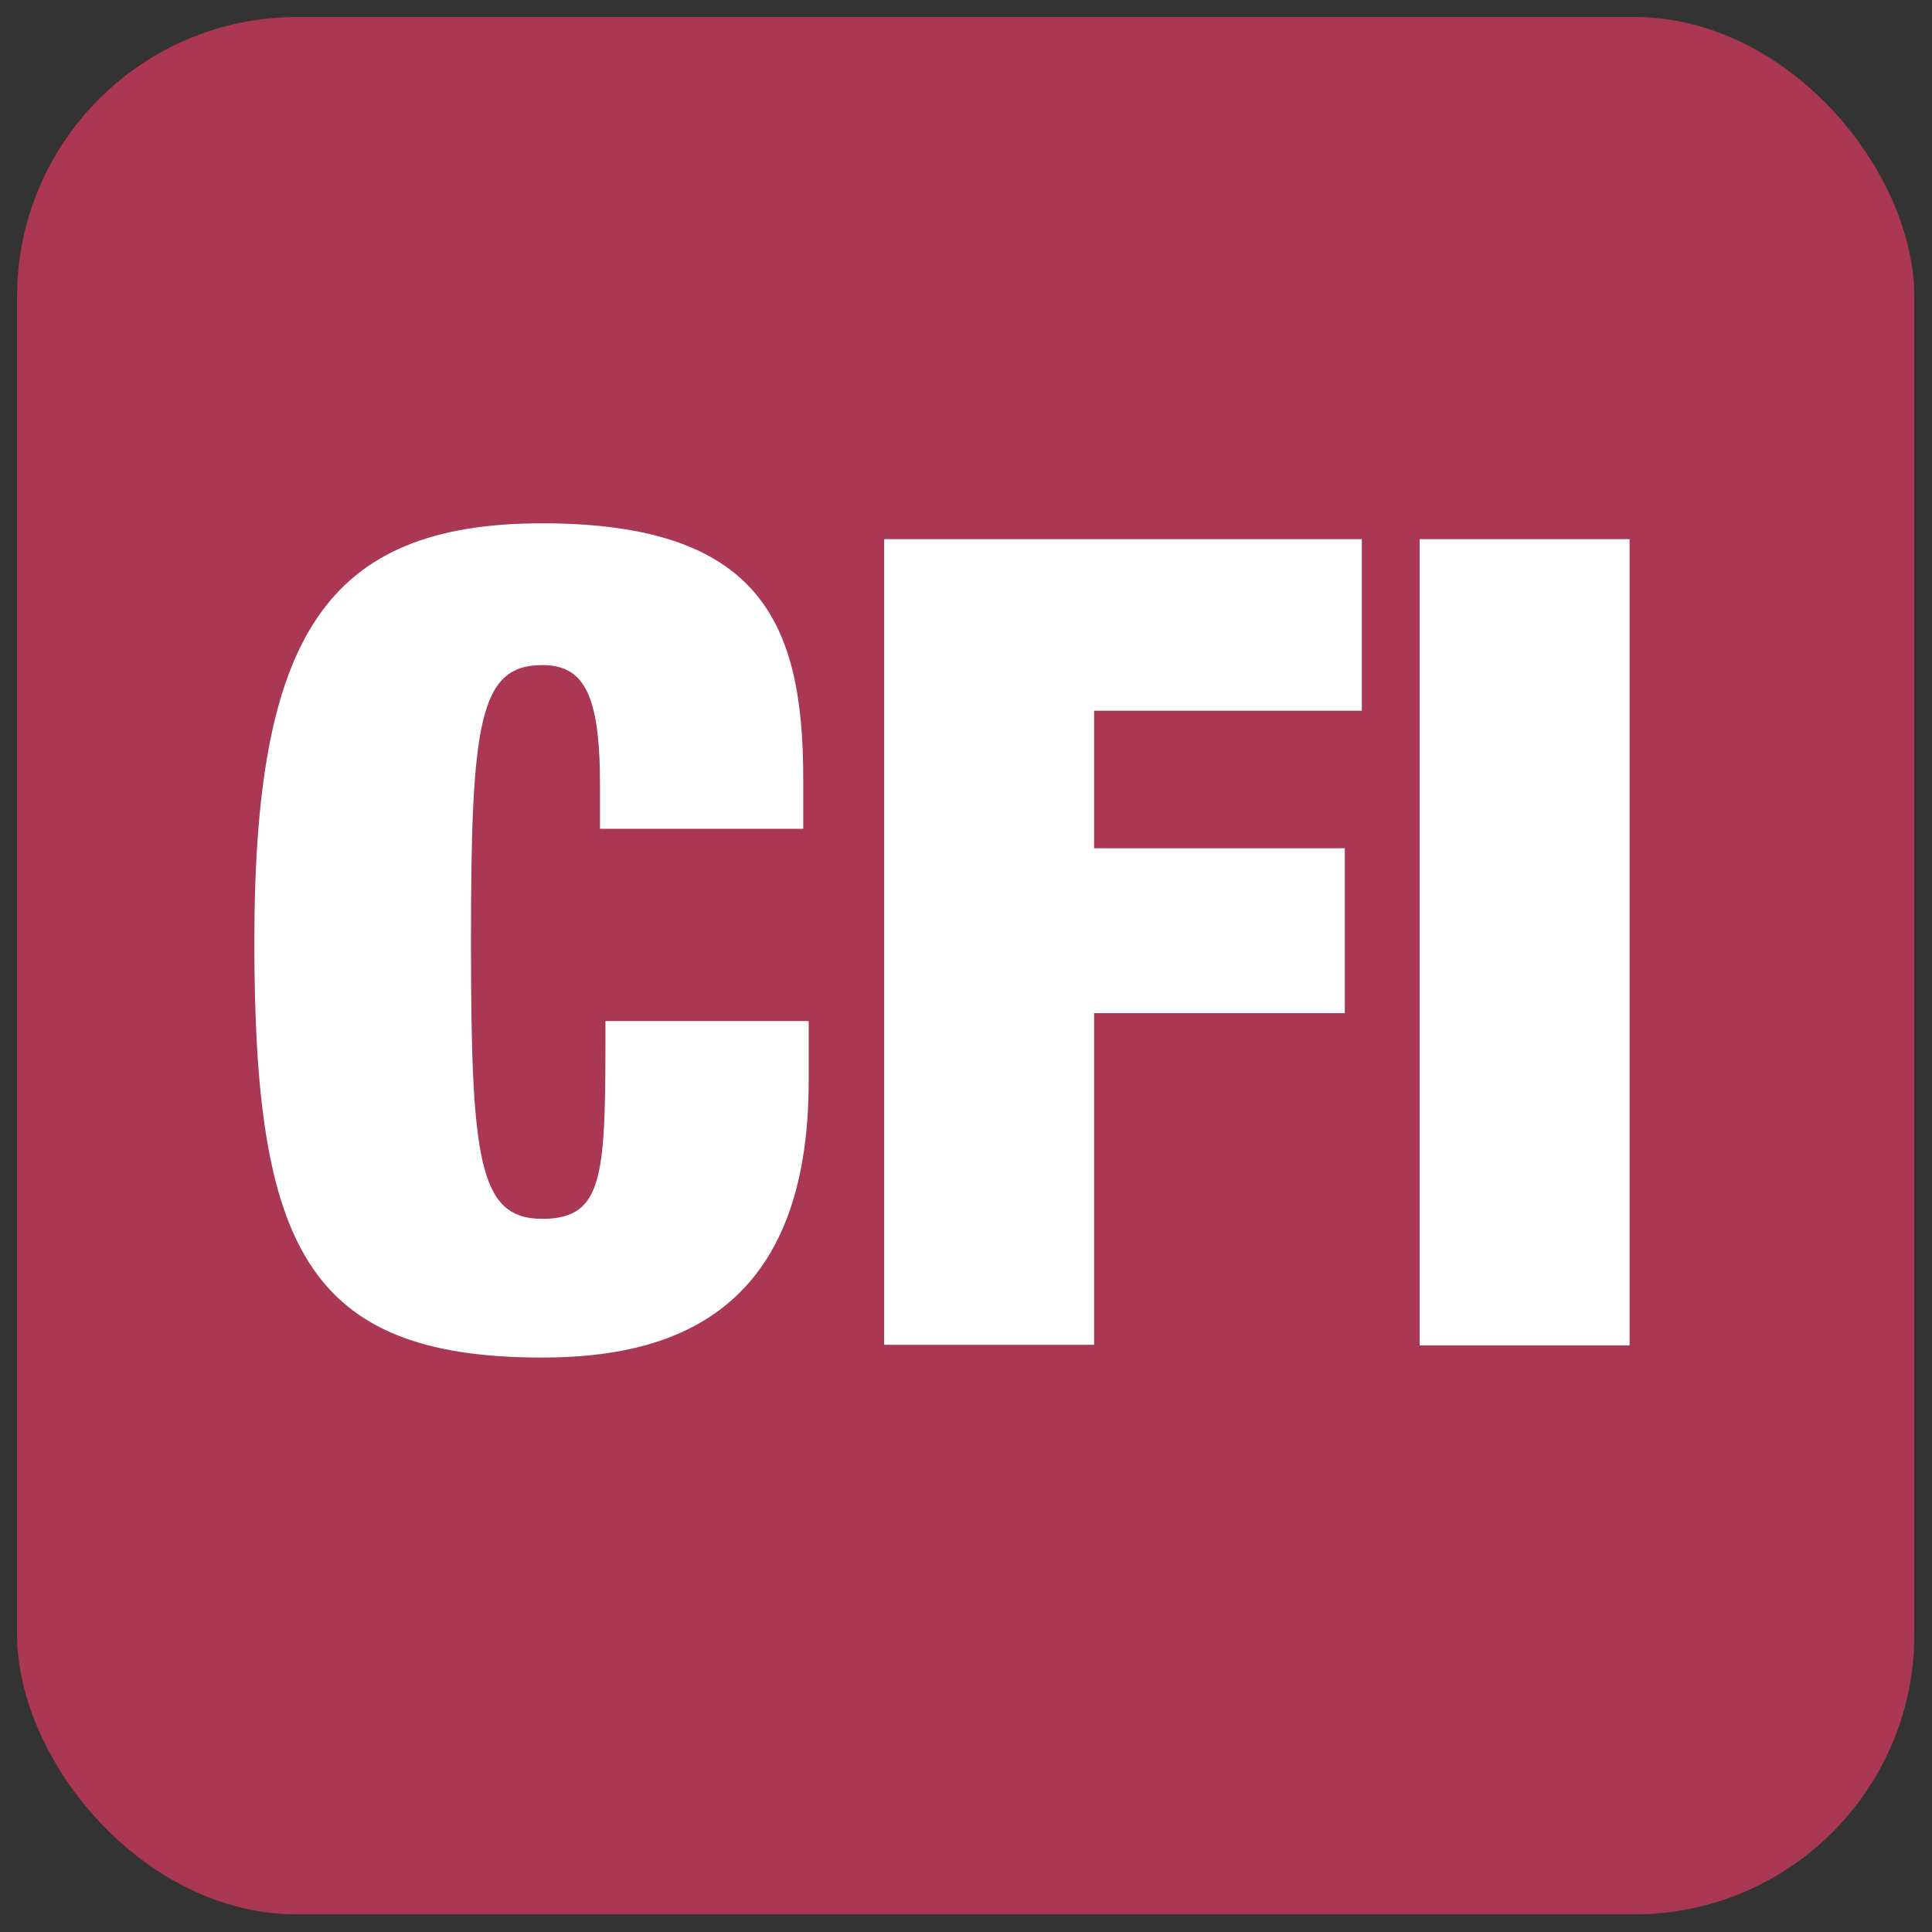
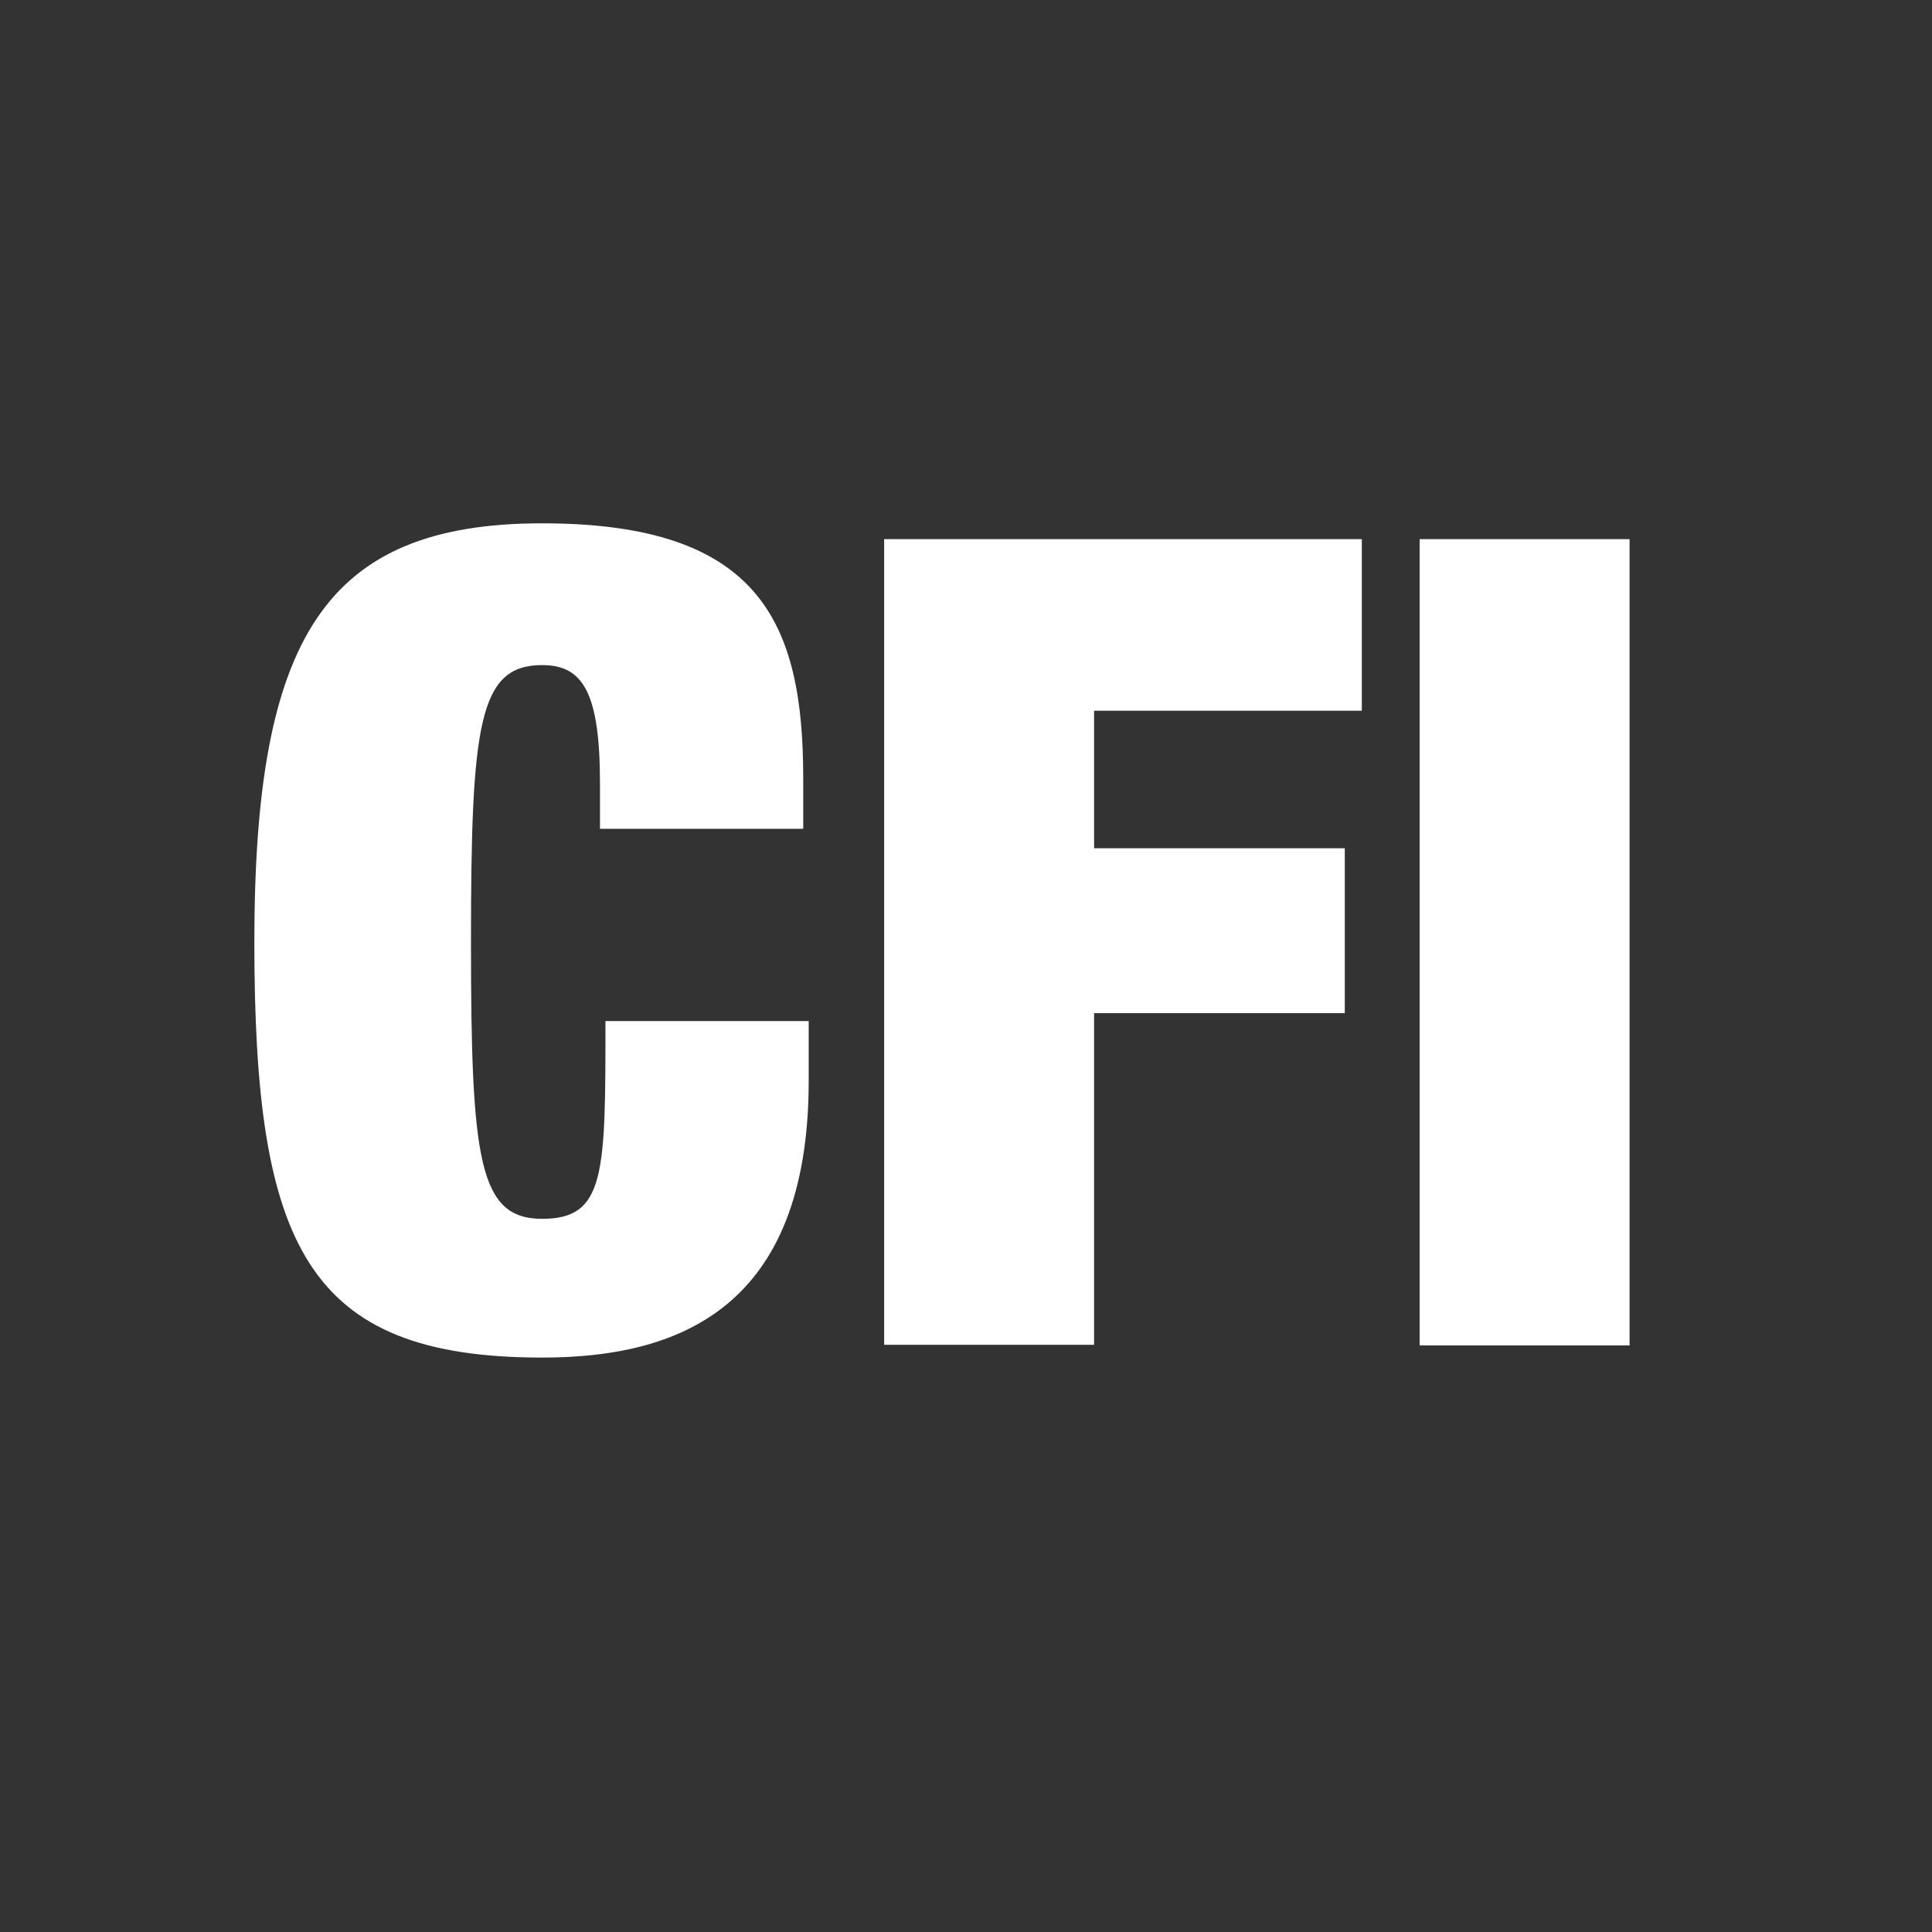
<svg xmlns="http://www.w3.org/2000/svg" id="Layer_1" version="1.1" viewBox="0 0 317.5 317.5">
  <rect x="0" y="0" width="317.5" height="317.5" fill="#333333" stroke="none" />
  <defs>
    <style>
      .st0 {
        fill: #aa3754;
      }

      .st1 {
        fill: #fff;
      }
    </style>
  </defs>
-   <rect class="st0" x="2.8" y="2.8" width="311.8" height="311.8" rx="46" ry="46" />
  <g>
    <path class="st1" d="M98.6,128.8c0-15-2.8-19.5-9.5-19.5-10.4,0-11.7,9.6-11.7,45.5s1.3,45.5,11.7,45.5,10.4-7.4,10.4-32.5h33.4v9.8c0,37.5-21.5,45.5-43.8,45.5-38.8,0-47.3-18.4-47.3-68.3s11.5-68.8,47.3-68.8,42.9,16.3,42.9,41.9v8.3h-33.4v-7.4Z" />
    <path class="st1" d="M145.3,88.6h78.5v28.2h-44v22.6h41.2v27.1h-41.2v54.5h-34.5V88.6Z" />
    <path class="st1" d="M233.3,88.6h34.5v132.5h-34.5V88.6Z" />
  </g>
</svg>